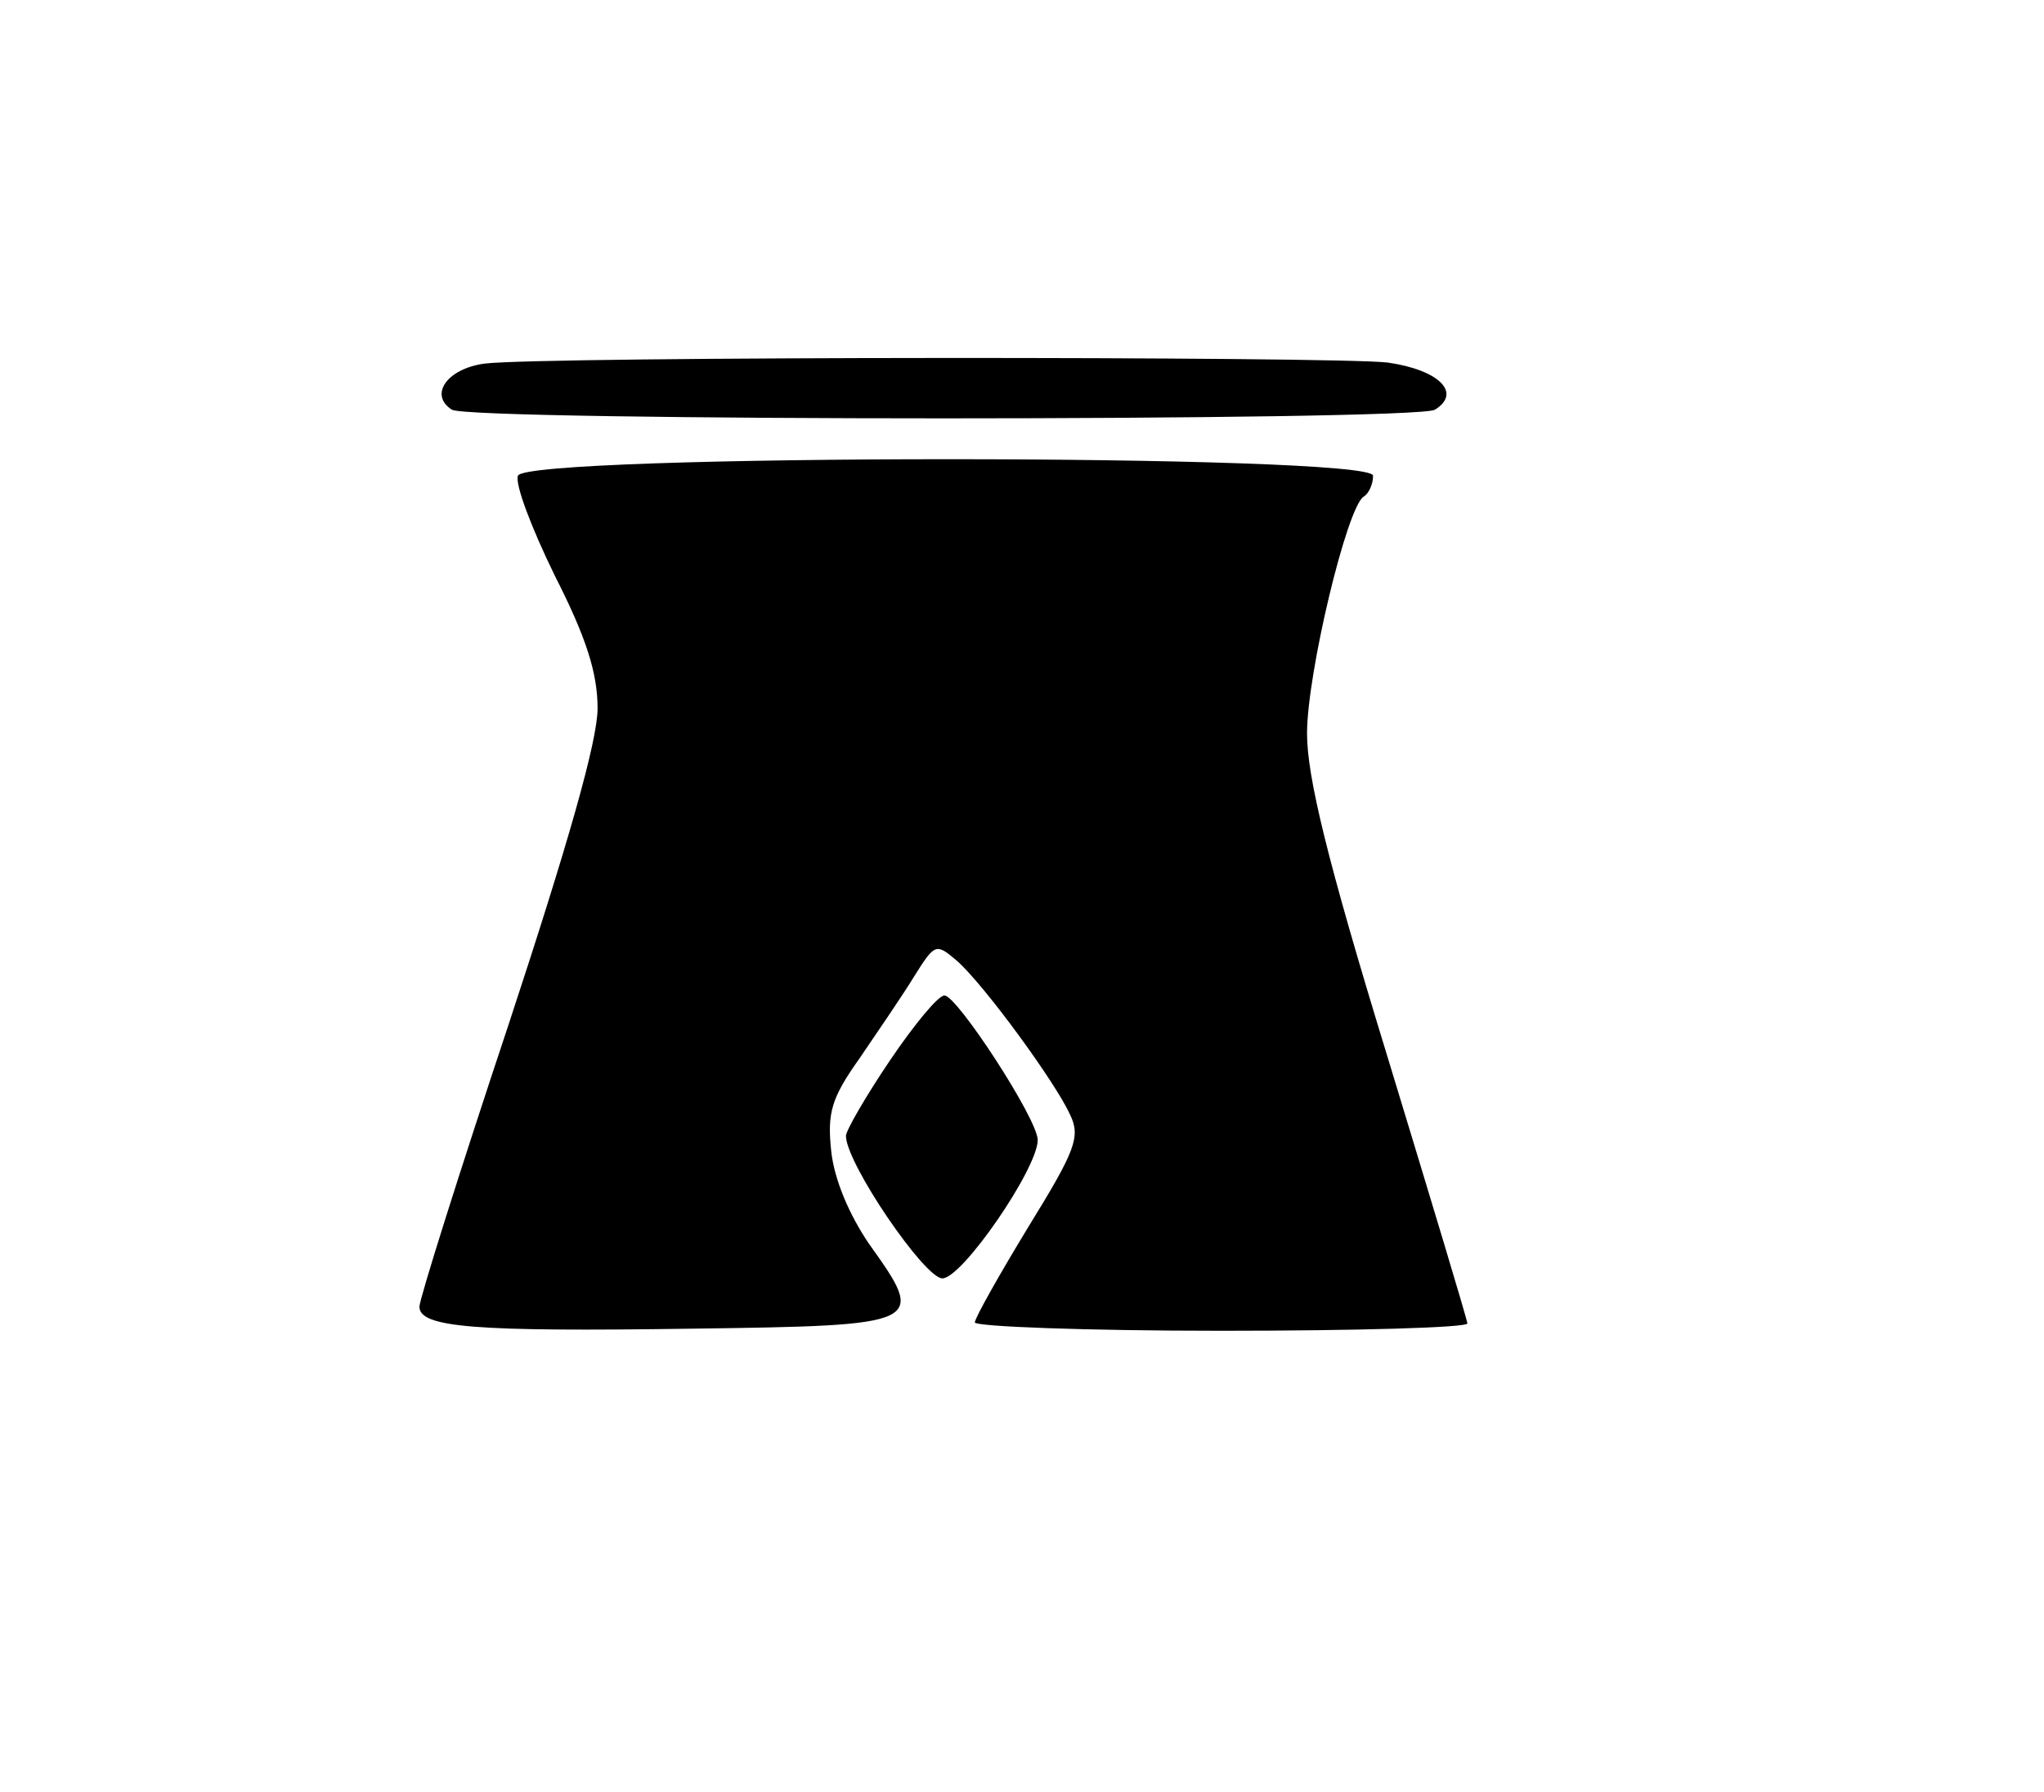
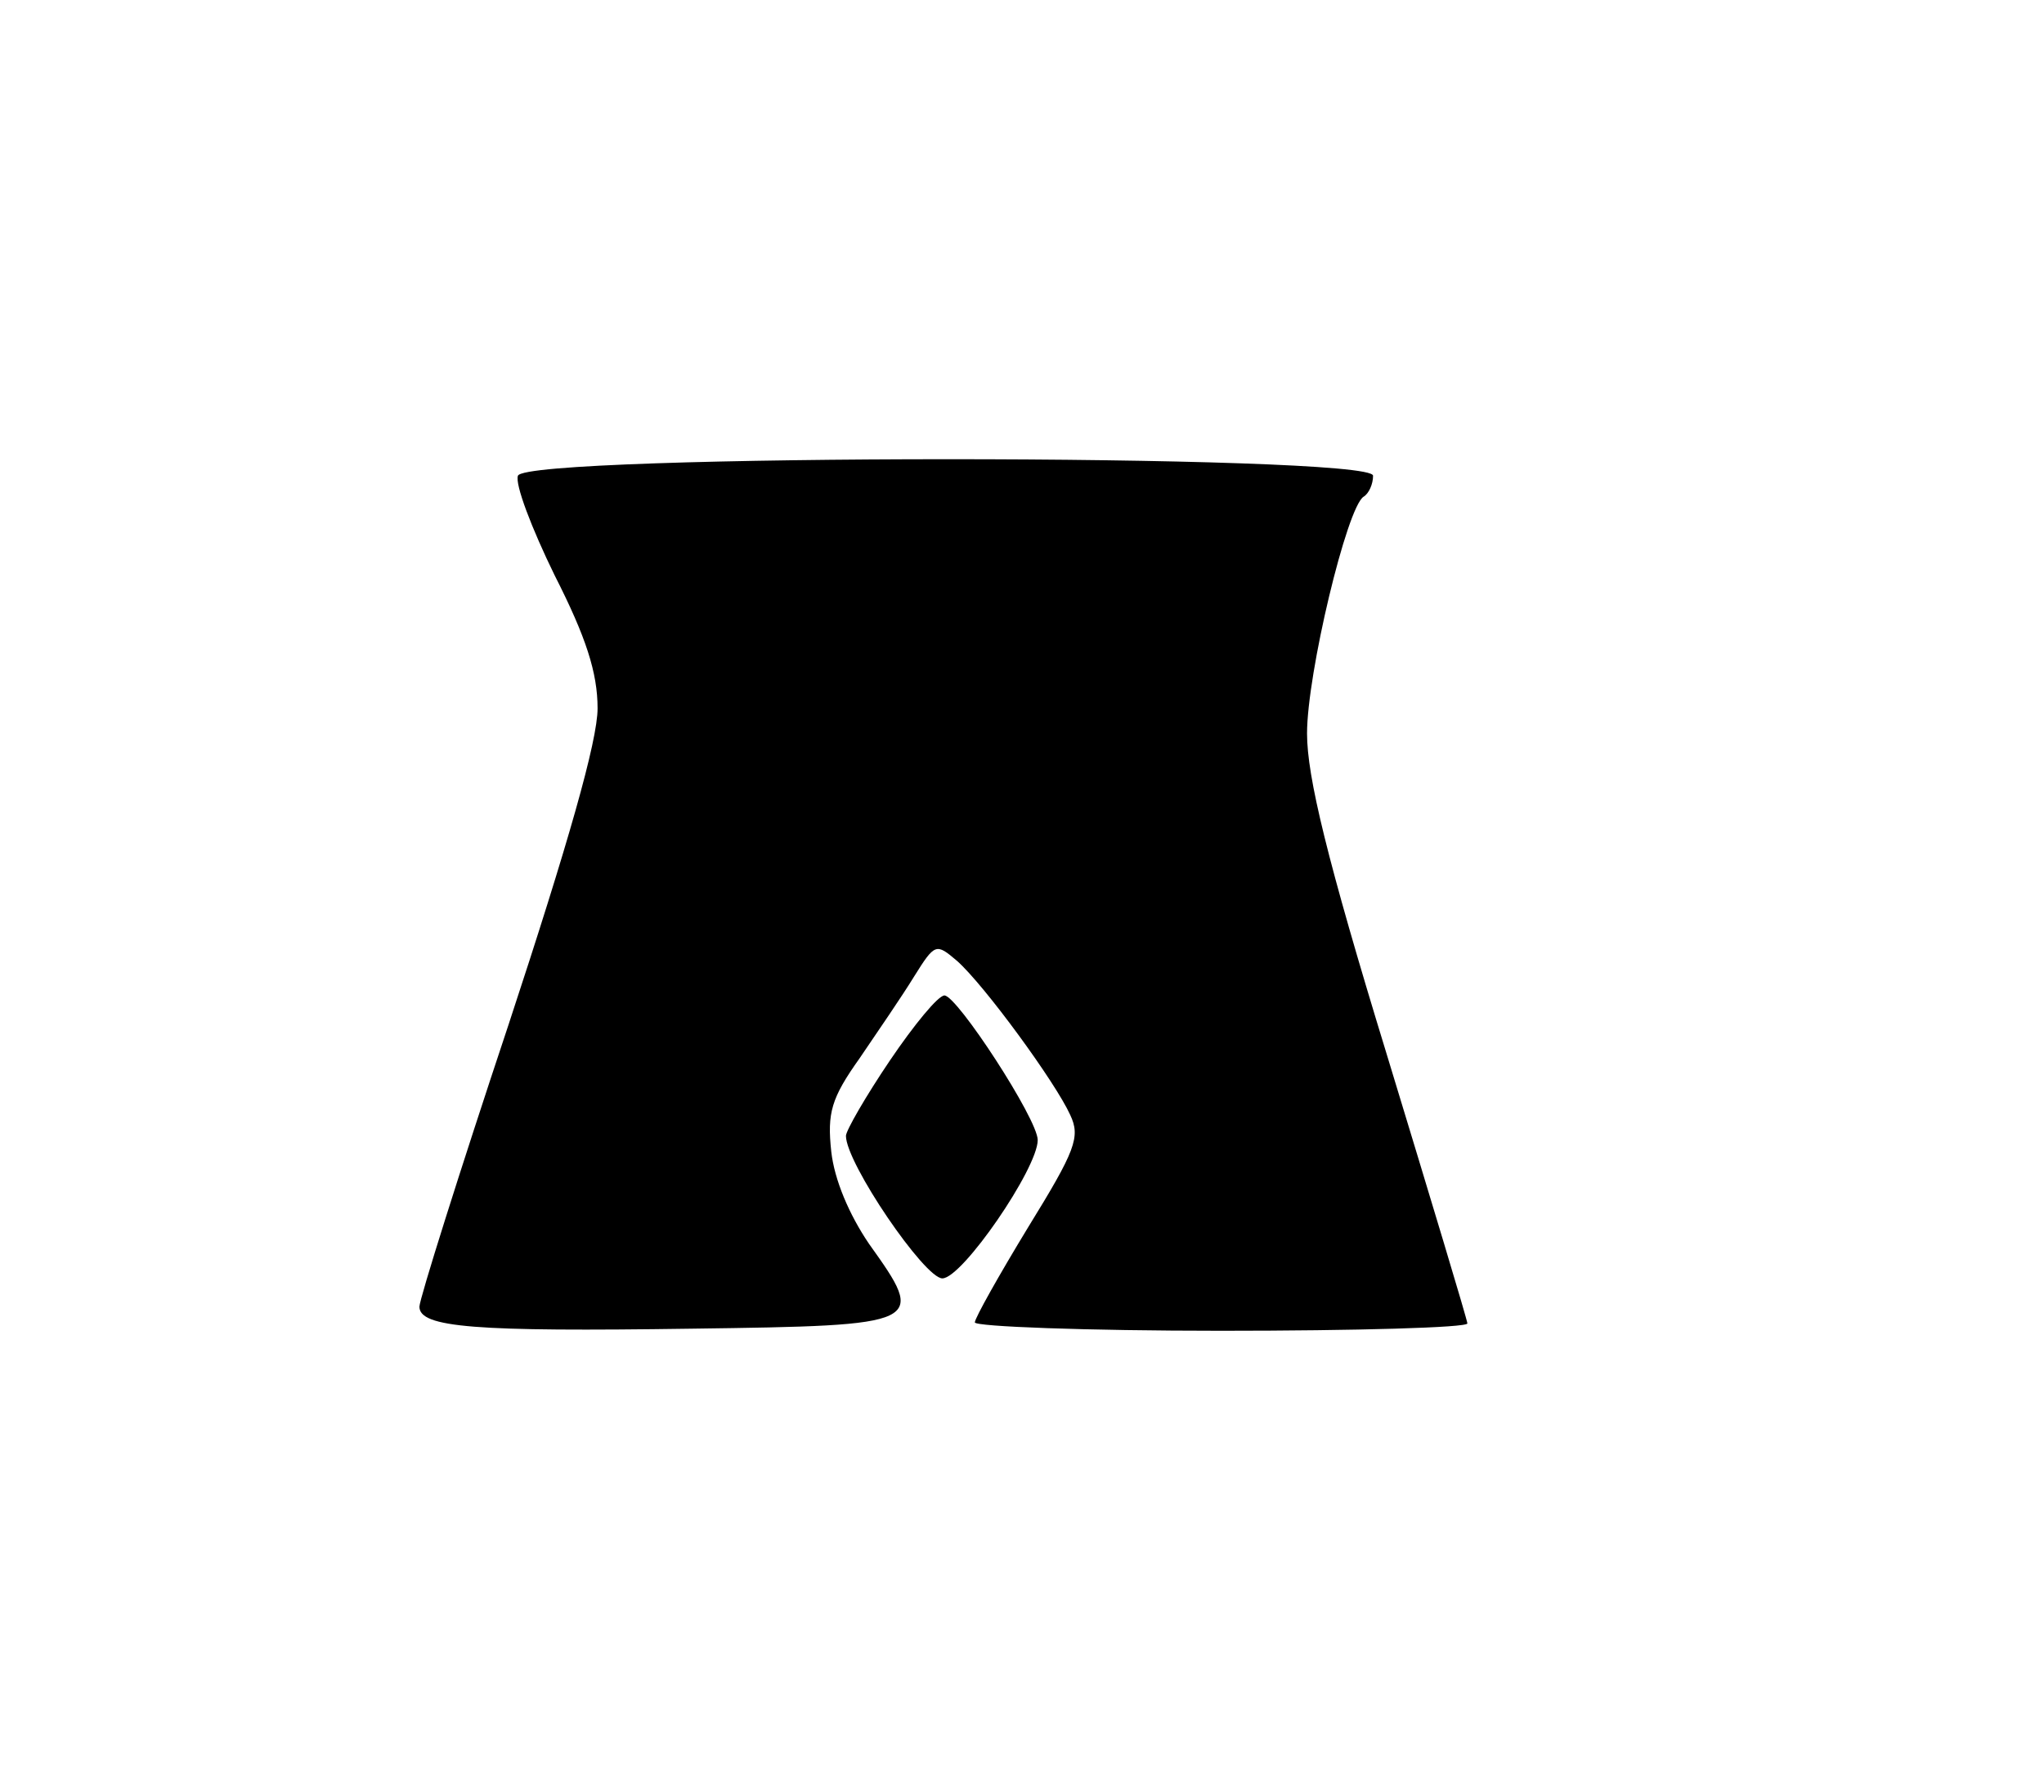
<svg xmlns="http://www.w3.org/2000/svg" version="1.0" width="146pt" height="128pt" viewBox="0 0 195 171" preserveAspectRatio="xMidYMid meet">
  <g transform="translate(0,171) scale(0.1,-0.1)" fill="#000000" stroke="none">
-     <path d="M462 1363 c-36 -5 -53 -30 -31 -44 18 -11 920 -11 938 0 26 16 4 38 -45 45 -50 6 -806 6 -862 -1z" />
    <path d="M494 1256 c-3 -8 13 -50 35 -95 30 -59 41 -93 41 -127 0 -31 -28 -129 -85 -302 -47 -141 -85 -262 -85 -269 0 -20 53 -24 260 -21 223 3 224 4 169 81 -19 28 -33 61 -36 88 -4 37 0 51 27 89 17 25 41 60 52 78 20 32 21 32 41 15 26 -23 94 -116 108 -147 10 -21 5 -34 -40 -107 -28 -46 -51 -87 -51 -91 0 -4 106 -8 235 -8 129 0 235 3 235 7 0 3 -35 119 -77 257 -57 186 -76 265 -76 306 0 57 38 216 54 226 5 3 9 12 9 20 0 21 -808 21 -816 0z" />
    <path d="M849 698 c-23 -34 -42 -67 -42 -72 0 -26 75 -136 92 -136 19 0 91 105 91 132 0 20 -77 138 -89 138 -6 0 -29 -28 -52 -62z" />
  </g>
</svg>